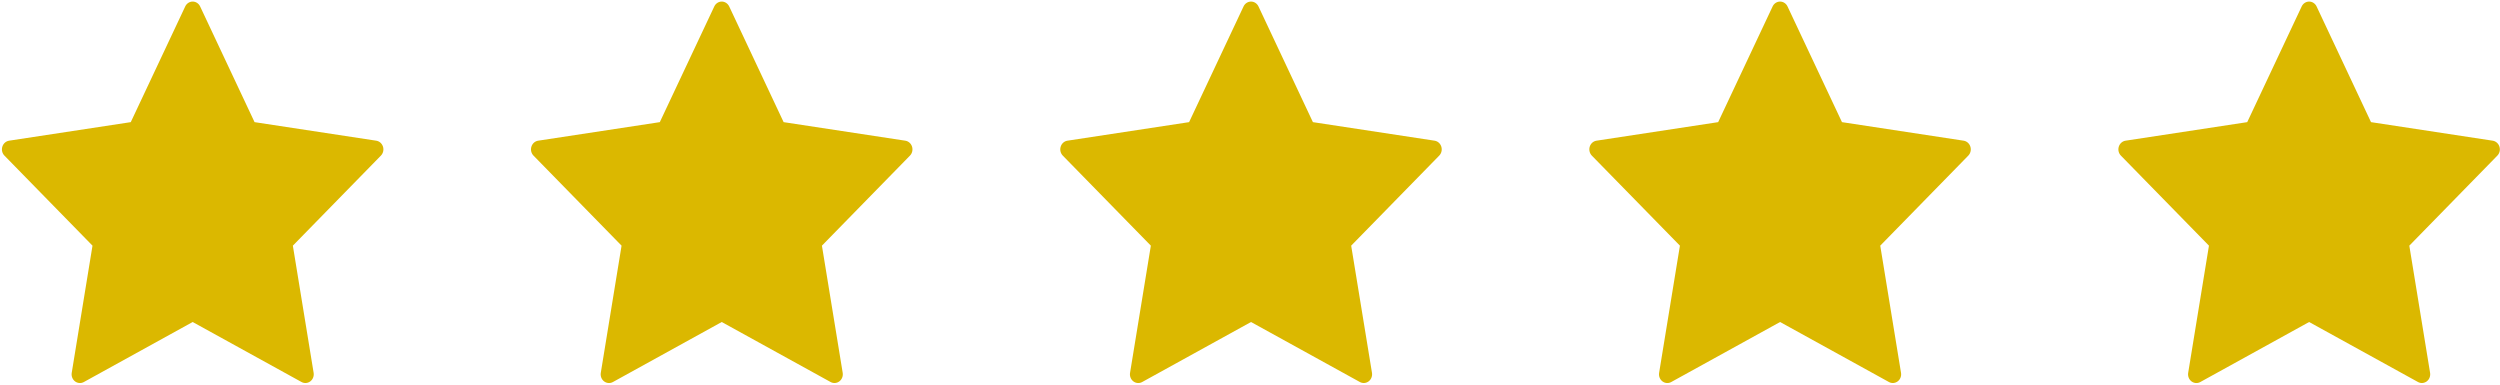
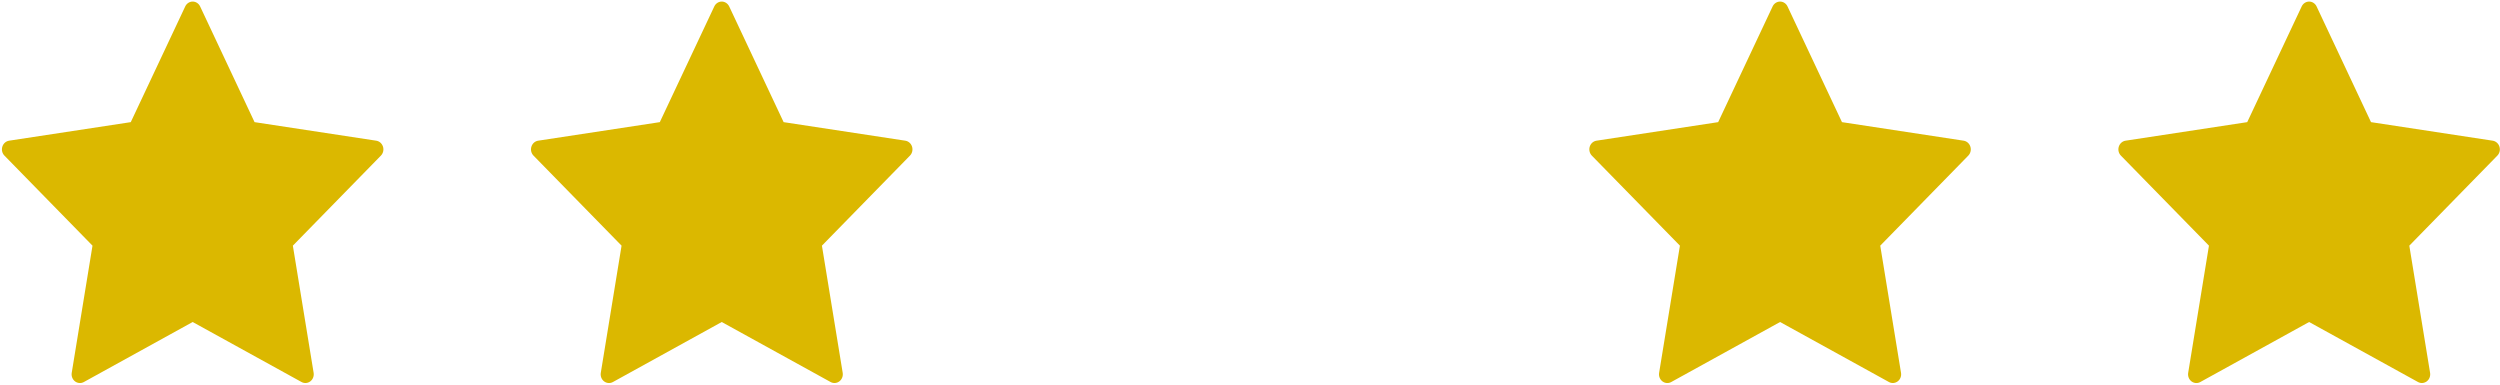
<svg xmlns="http://www.w3.org/2000/svg" width="91" height="14" viewBox="0 0 91 14" fill="none">
  <path fill-rule="evenodd" clip-rule="evenodd" d="M7.285 0.235L9.266 4.446L13.695 5.121C13.81 5.139 13.905 5.223 13.941 5.339C13.977 5.454 13.947 5.58 13.864 5.665L10.66 8.942L11.416 13.57C11.436 13.689 11.389 13.81 11.296 13.881C11.202 13.952 11.078 13.962 10.975 13.905L7.013 11.721L3.052 13.906C2.949 13.963 2.825 13.953 2.731 13.882C2.638 13.811 2.591 13.69 2.611 13.57L3.367 8.942L0.162 5.665C0.079 5.58 0.049 5.454 0.085 5.339C0.121 5.223 0.216 5.139 0.331 5.121L4.76 4.446L6.742 0.235C6.792 0.127 6.898 0.057 7.013 0.057C7.129 0.057 7.235 0.127 7.285 0.235Z" fill="#DBB800" />
  <path fill-rule="evenodd" clip-rule="evenodd" d="M26.543 0.235L28.524 4.446L32.953 5.121C33.068 5.139 33.163 5.223 33.199 5.339C33.234 5.454 33.205 5.58 33.122 5.665L29.918 8.942L30.674 13.57C30.694 13.689 30.647 13.81 30.553 13.881C30.46 13.952 30.335 13.962 30.233 13.905L26.271 11.721L22.31 13.906C22.207 13.963 22.083 13.953 21.989 13.882C21.895 13.811 21.849 13.69 21.869 13.57L22.625 8.942L19.42 5.665C19.337 5.58 19.307 5.454 19.343 5.339C19.379 5.223 19.474 5.139 19.588 5.121L24.017 4.446L26 0.235C26.05 0.127 26.156 0.057 26.271 0.057C26.387 0.057 26.492 0.127 26.543 0.235Z" fill="#DBB800" />
-   <path fill-rule="evenodd" clip-rule="evenodd" d="M45.809 0.235L47.79 4.446L52.219 5.121C52.334 5.139 52.429 5.223 52.464 5.339C52.5 5.454 52.47 5.58 52.387 5.665L49.183 8.942L49.94 13.57C49.959 13.689 49.913 13.81 49.819 13.881C49.725 13.952 49.601 13.962 49.499 13.905L45.537 11.721L41.575 13.906C41.473 13.963 41.348 13.953 41.255 13.882C41.161 13.811 41.114 13.69 41.134 13.57L41.891 8.942L38.686 5.665C38.603 5.58 38.573 5.454 38.609 5.339C38.644 5.223 38.739 5.139 38.854 5.121L43.283 4.446L45.265 0.235C45.316 0.127 45.421 0.057 45.537 0.057C45.653 0.057 45.758 0.127 45.809 0.235Z" fill="#DBB800" />
  <path fill-rule="evenodd" clip-rule="evenodd" d="M65.066 0.235L67.048 4.446L71.477 5.121C71.591 5.139 71.686 5.223 71.722 5.339C71.758 5.454 71.728 5.58 71.645 5.665L68.441 8.942L69.197 13.57C69.217 13.689 69.171 13.81 69.077 13.881C68.983 13.952 68.859 13.962 68.756 13.905L64.795 11.721L60.833 13.906C60.731 13.963 60.606 13.953 60.513 13.882C60.419 13.811 60.372 13.69 60.392 13.57L61.149 8.942L57.943 5.665C57.861 5.58 57.831 5.454 57.866 5.339C57.902 5.223 57.997 5.139 58.112 5.121L62.541 4.446L64.523 0.235C64.573 0.127 64.679 0.057 64.795 0.057C64.91 0.057 65.016 0.127 65.066 0.235Z" fill="#DBB800" />
  <path fill-rule="evenodd" clip-rule="evenodd" d="M84.324 0.235L86.305 4.446L90.734 5.121C90.849 5.139 90.944 5.223 90.98 5.339C91.016 5.454 90.986 5.58 90.903 5.665L87.699 8.942L88.455 13.57C88.475 13.689 88.428 13.81 88.335 13.881C88.241 13.952 88.117 13.962 88.014 13.905L84.052 11.721L80.091 13.906C79.988 13.963 79.864 13.953 79.77 13.882C79.677 13.811 79.63 13.69 79.65 13.57L80.406 8.942L77.201 5.665C77.118 5.58 77.088 5.454 77.124 5.339C77.16 5.223 77.255 5.139 77.37 5.121L81.799 4.446L83.781 0.235C83.831 0.127 83.937 0.057 84.052 0.057C84.168 0.057 84.274 0.127 84.324 0.235Z" fill="#DBB800" />
</svg>